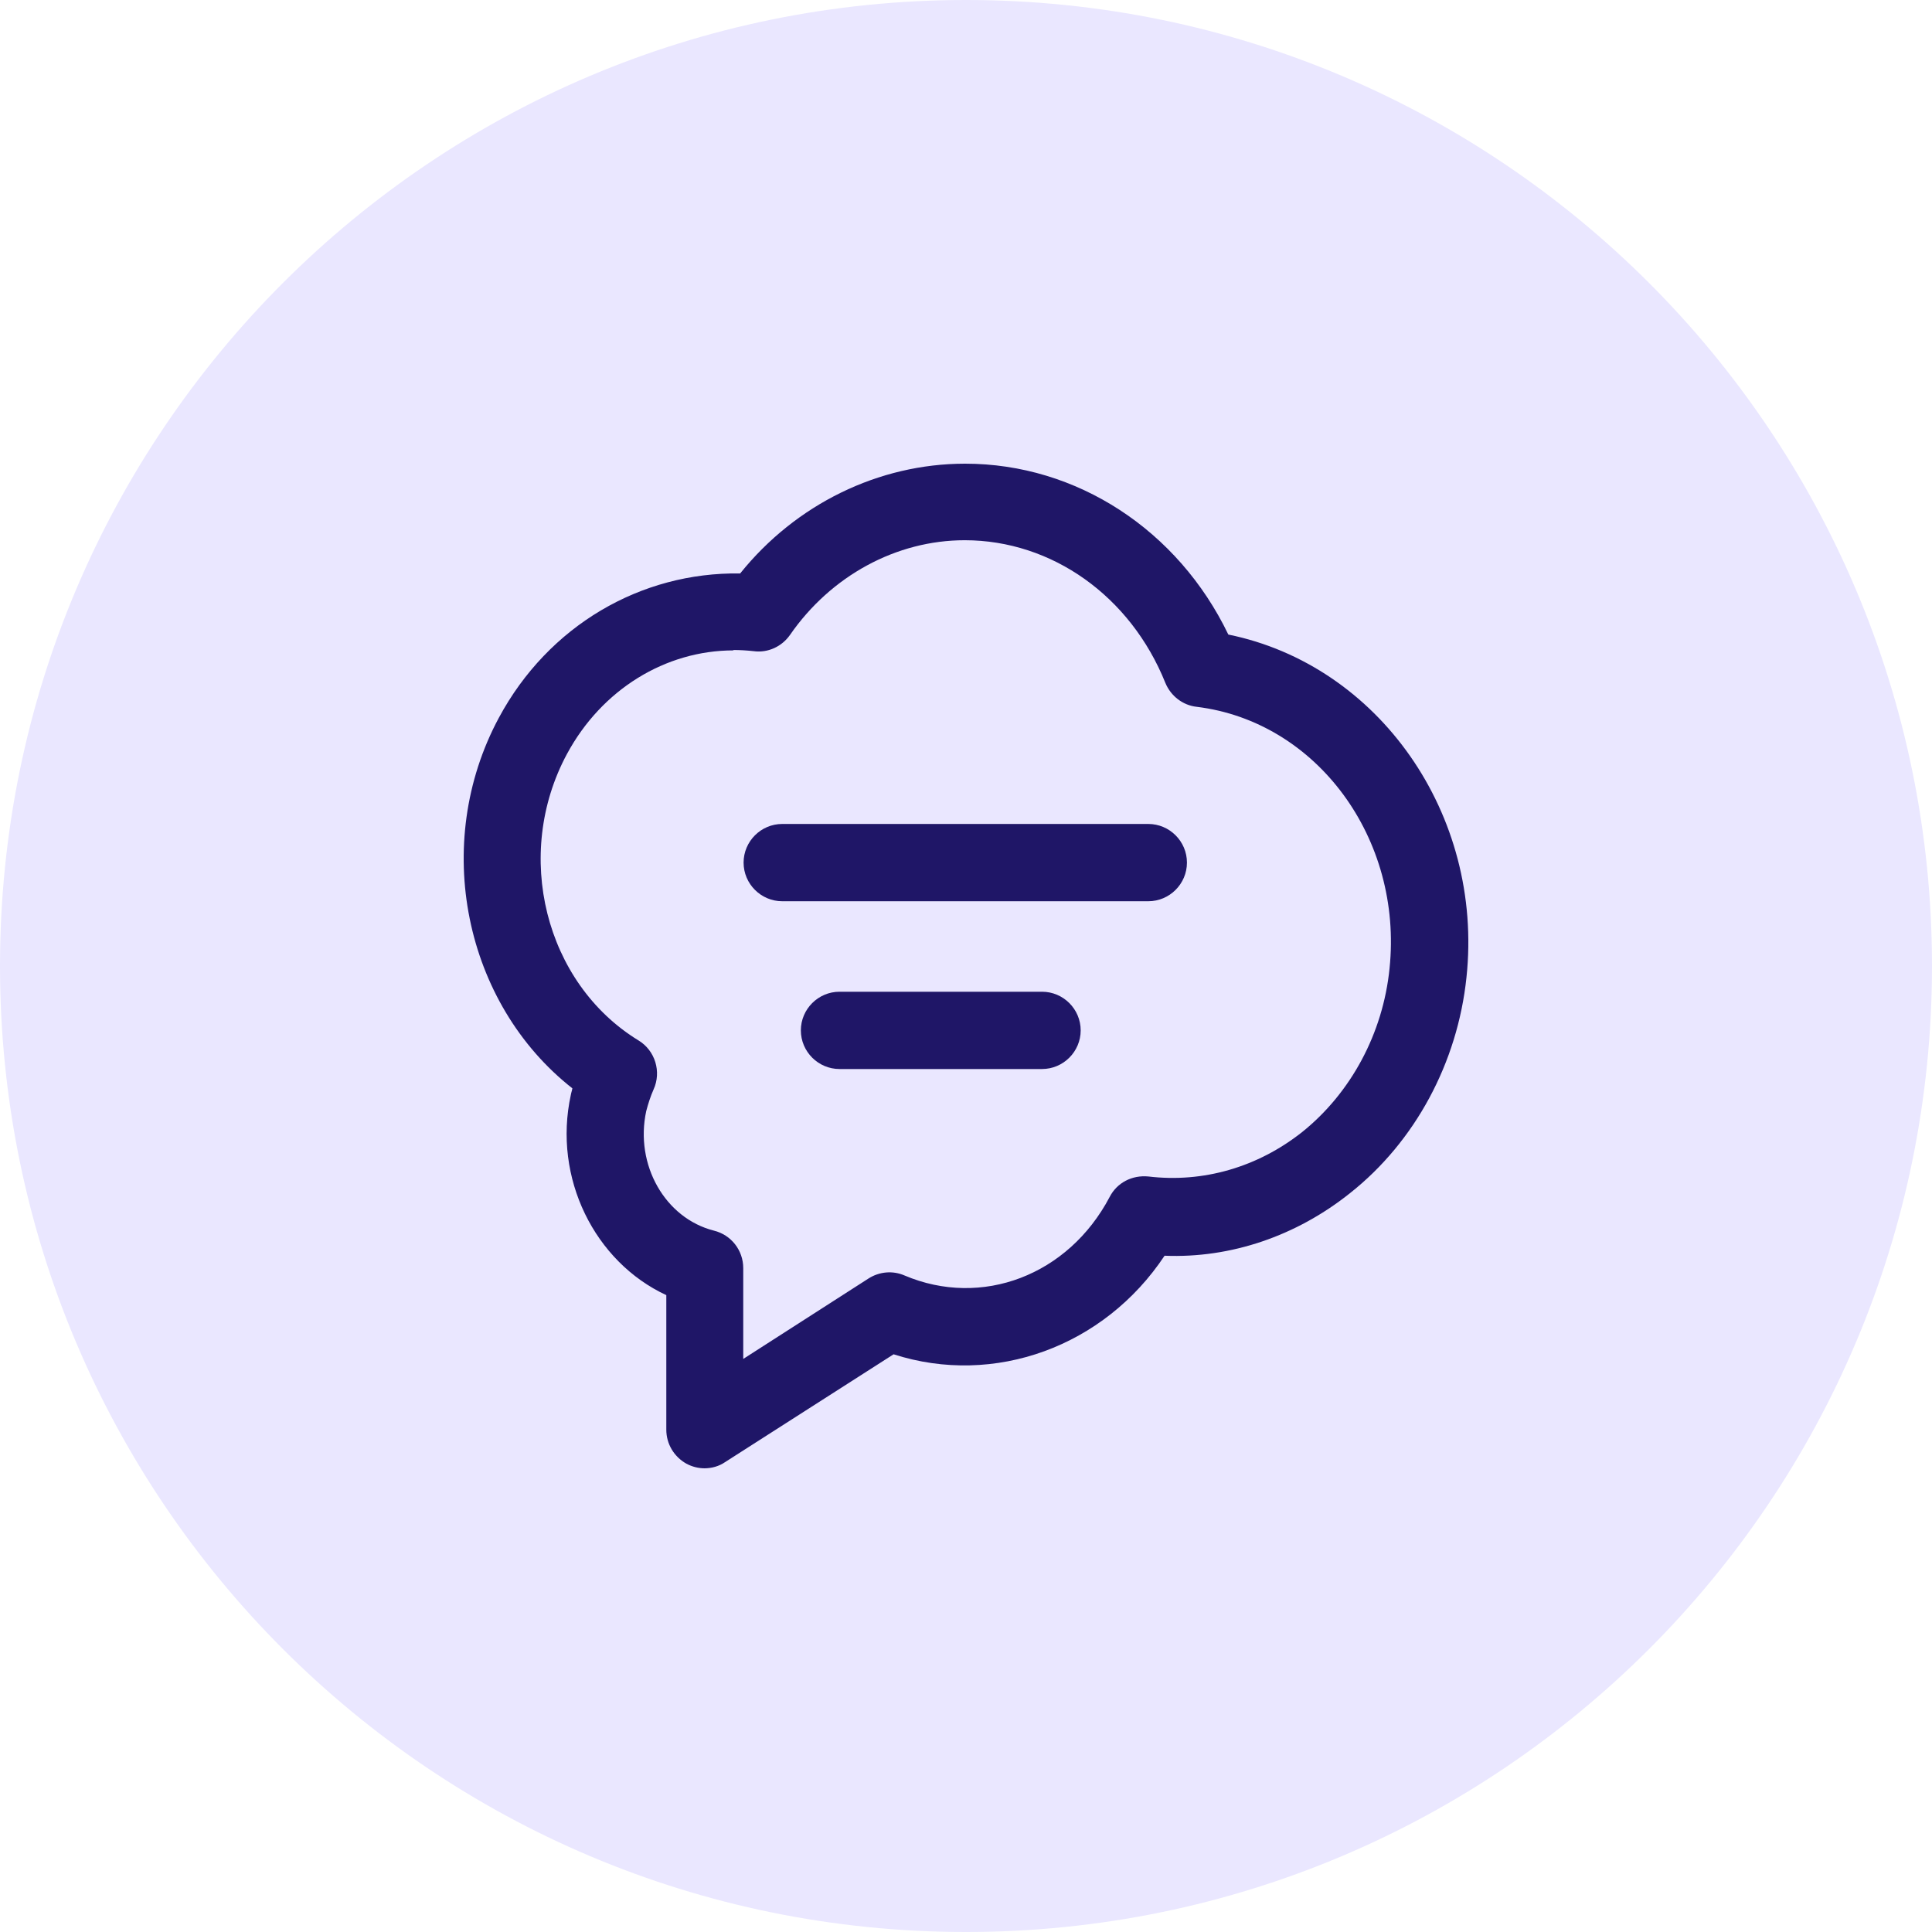
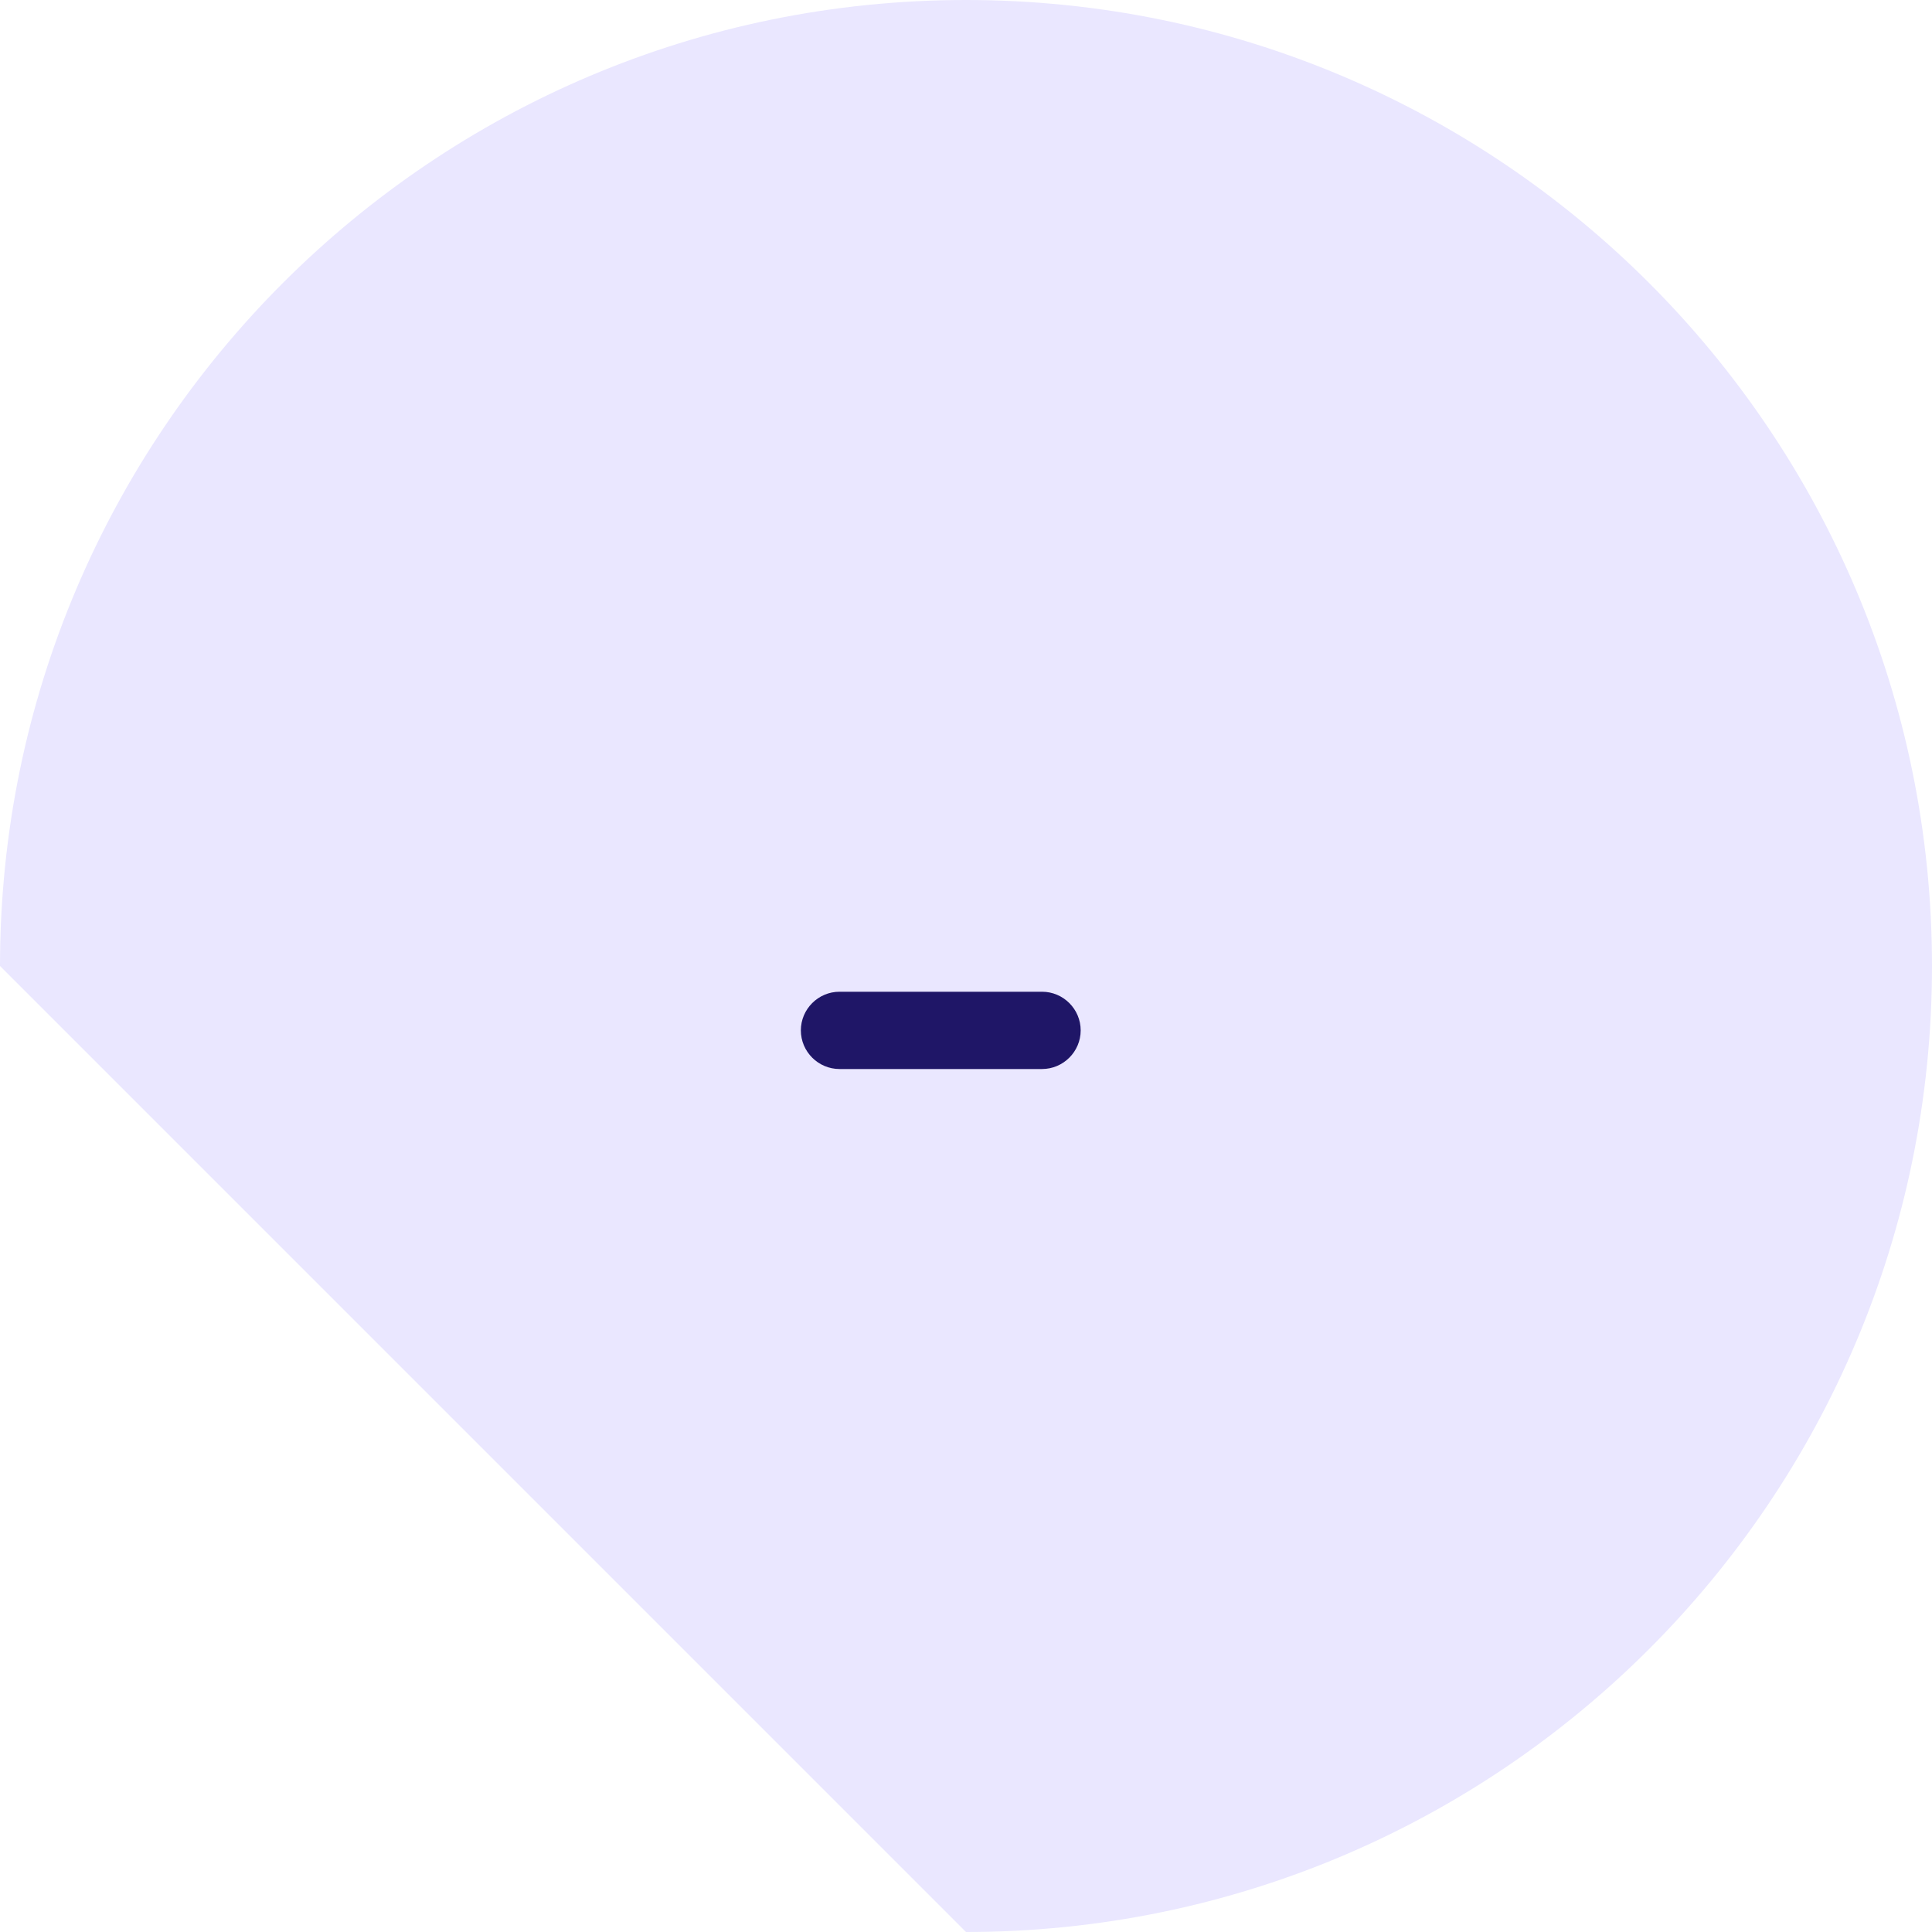
<svg xmlns="http://www.w3.org/2000/svg" width="50" height="50" viewBox="0 0 50 50" fill="none">
-   <path d="M25 50C38.807 50 50 38.807 50 25C50 11.193 38.807 0 25 0C11.193 0 0 11.193 0 25C0 38.807 11.193 50 25 50Z" fill="#EAE7FF" />
-   <path d="M29.718 23.324H20.244C19.694 23.324 19.244 22.874 19.244 22.324C19.244 21.774 19.694 21.324 20.244 21.324H29.718C30.268 21.324 30.718 21.774 30.718 22.324C30.718 22.874 30.268 23.324 29.718 23.324Z" fill="#1F1667" />
+   <path d="M25 50C38.807 50 50 38.807 50 25C50 11.193 38.807 0 25 0C11.193 0 0 11.193 0 25Z" fill="#EAE7FF" />
  <path d="M26.968 27.666H21.726C21.176 27.666 20.726 27.216 20.726 26.666C20.726 26.116 21.176 25.666 21.726 25.666H26.968C27.518 25.666 27.968 26.116 27.968 26.666C27.968 27.216 27.518 27.666 26.968 27.666Z" fill="#1F1667" />
-   <path d="M18.244 38C18.074 38 17.914 37.96 17.764 37.88C17.444 37.7 17.244 37.37 17.244 37V33.518C15.393 32.658 14.303 30.487 14.773 28.336C14.783 28.276 14.803 28.226 14.813 28.166C12.022 25.975 11.152 21.844 12.912 18.573C14.193 16.192 16.584 14.801 19.155 14.841C20.595 13.05 22.736 12 24.977 12C27.868 12 30.489 13.721 31.789 16.422C35.671 17.212 38.402 21.064 37.952 25.295C37.721 27.506 36.621 29.547 34.94 30.877C33.55 31.988 31.849 32.568 30.139 32.498C28.578 34.849 25.737 35.889 23.126 35.049L18.764 37.84C18.604 37.95 18.414 38 18.224 38H18.244ZM18.985 16.832C17.224 16.832 15.573 17.842 14.673 19.513C13.272 22.114 14.103 25.445 16.524 26.926C16.954 27.186 17.124 27.736 16.914 28.196C16.834 28.376 16.774 28.566 16.724 28.756C16.424 30.147 17.214 31.527 18.474 31.848C18.924 31.958 19.235 32.358 19.235 32.818V35.169L22.476 33.088C22.756 32.908 23.106 32.878 23.406 33.008C25.407 33.858 27.648 33.008 28.718 30.977C28.908 30.607 29.298 30.407 29.718 30.447C31.139 30.617 32.55 30.207 33.7 29.297C34.96 28.286 35.791 26.746 35.961 25.065C36.311 21.704 34.08 18.673 30.969 18.292C30.609 18.252 30.299 18.012 30.159 17.672C29.258 15.431 27.227 13.981 24.967 13.981C23.196 13.981 21.505 14.901 20.445 16.432C20.235 16.732 19.875 16.902 19.505 16.852C19.325 16.832 19.155 16.822 18.974 16.822L18.985 16.832Z" fill="#1F1667" />
</svg>